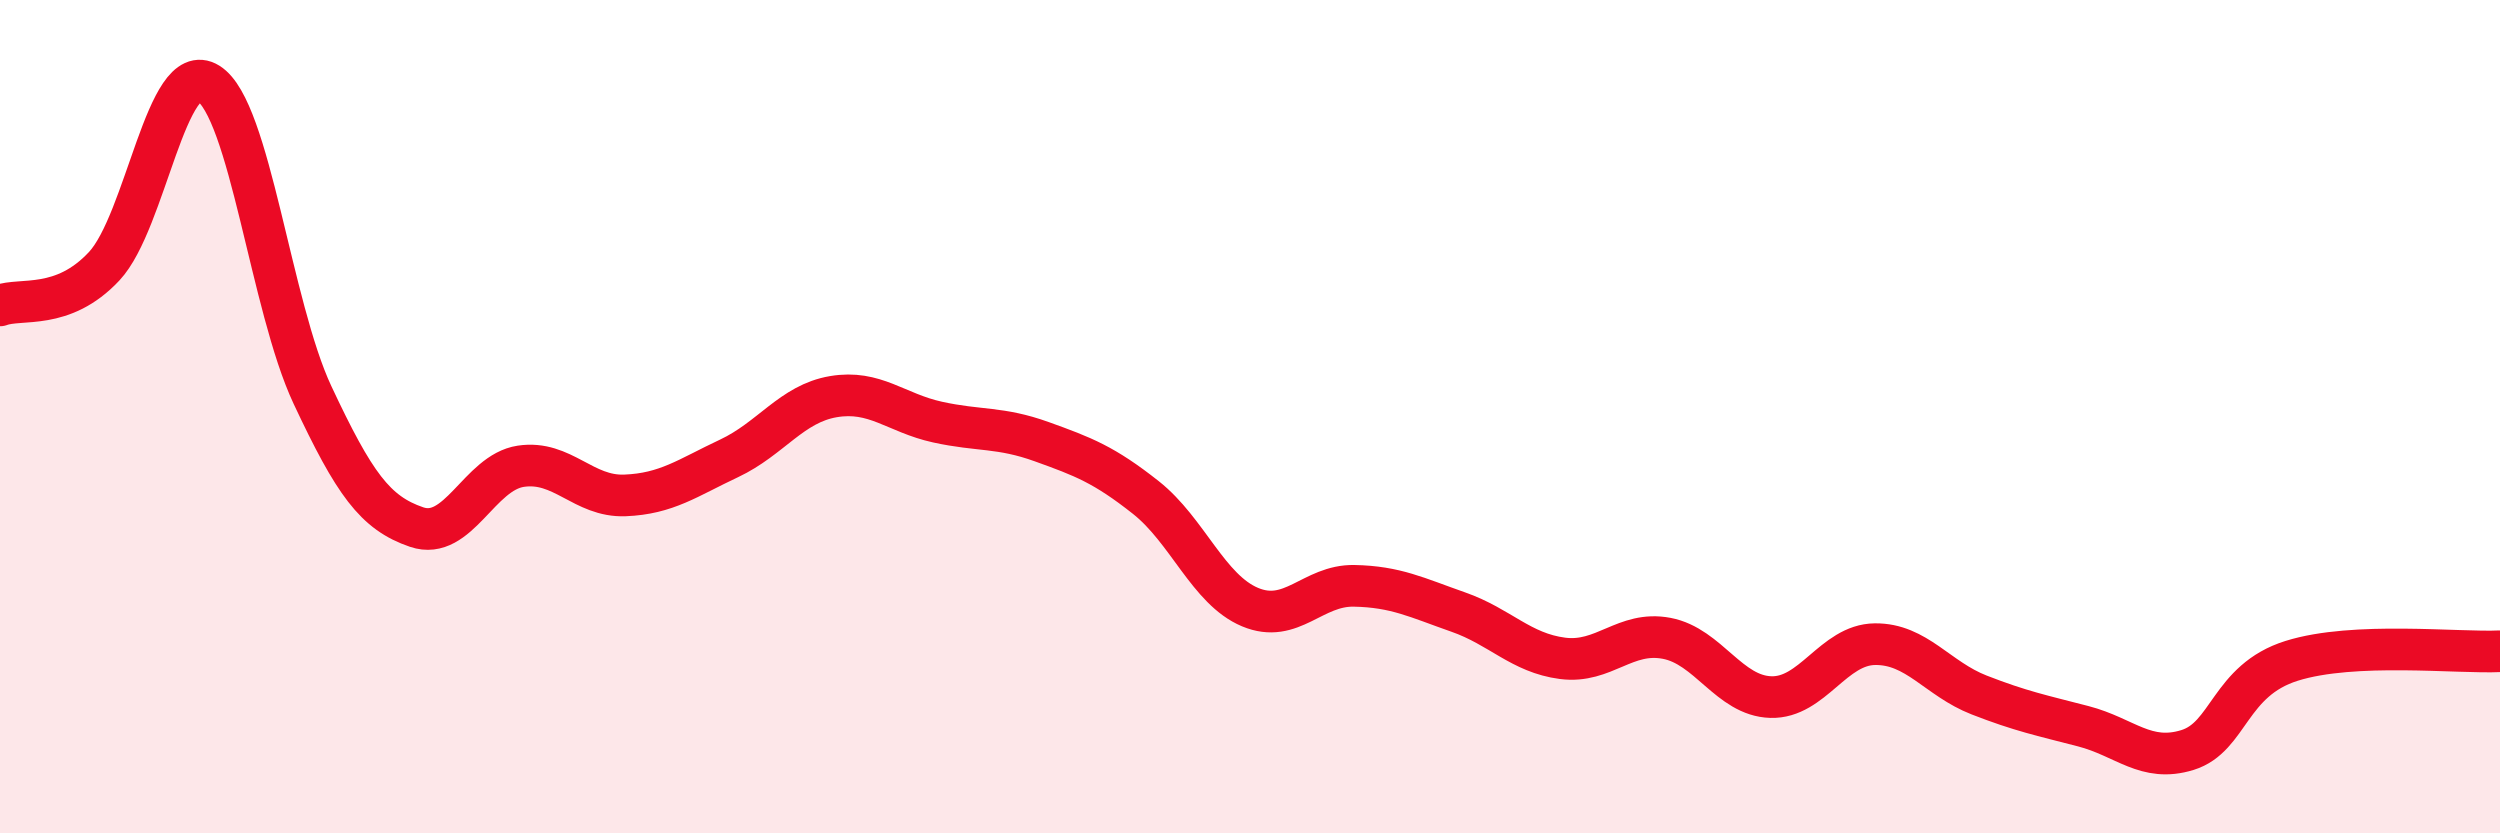
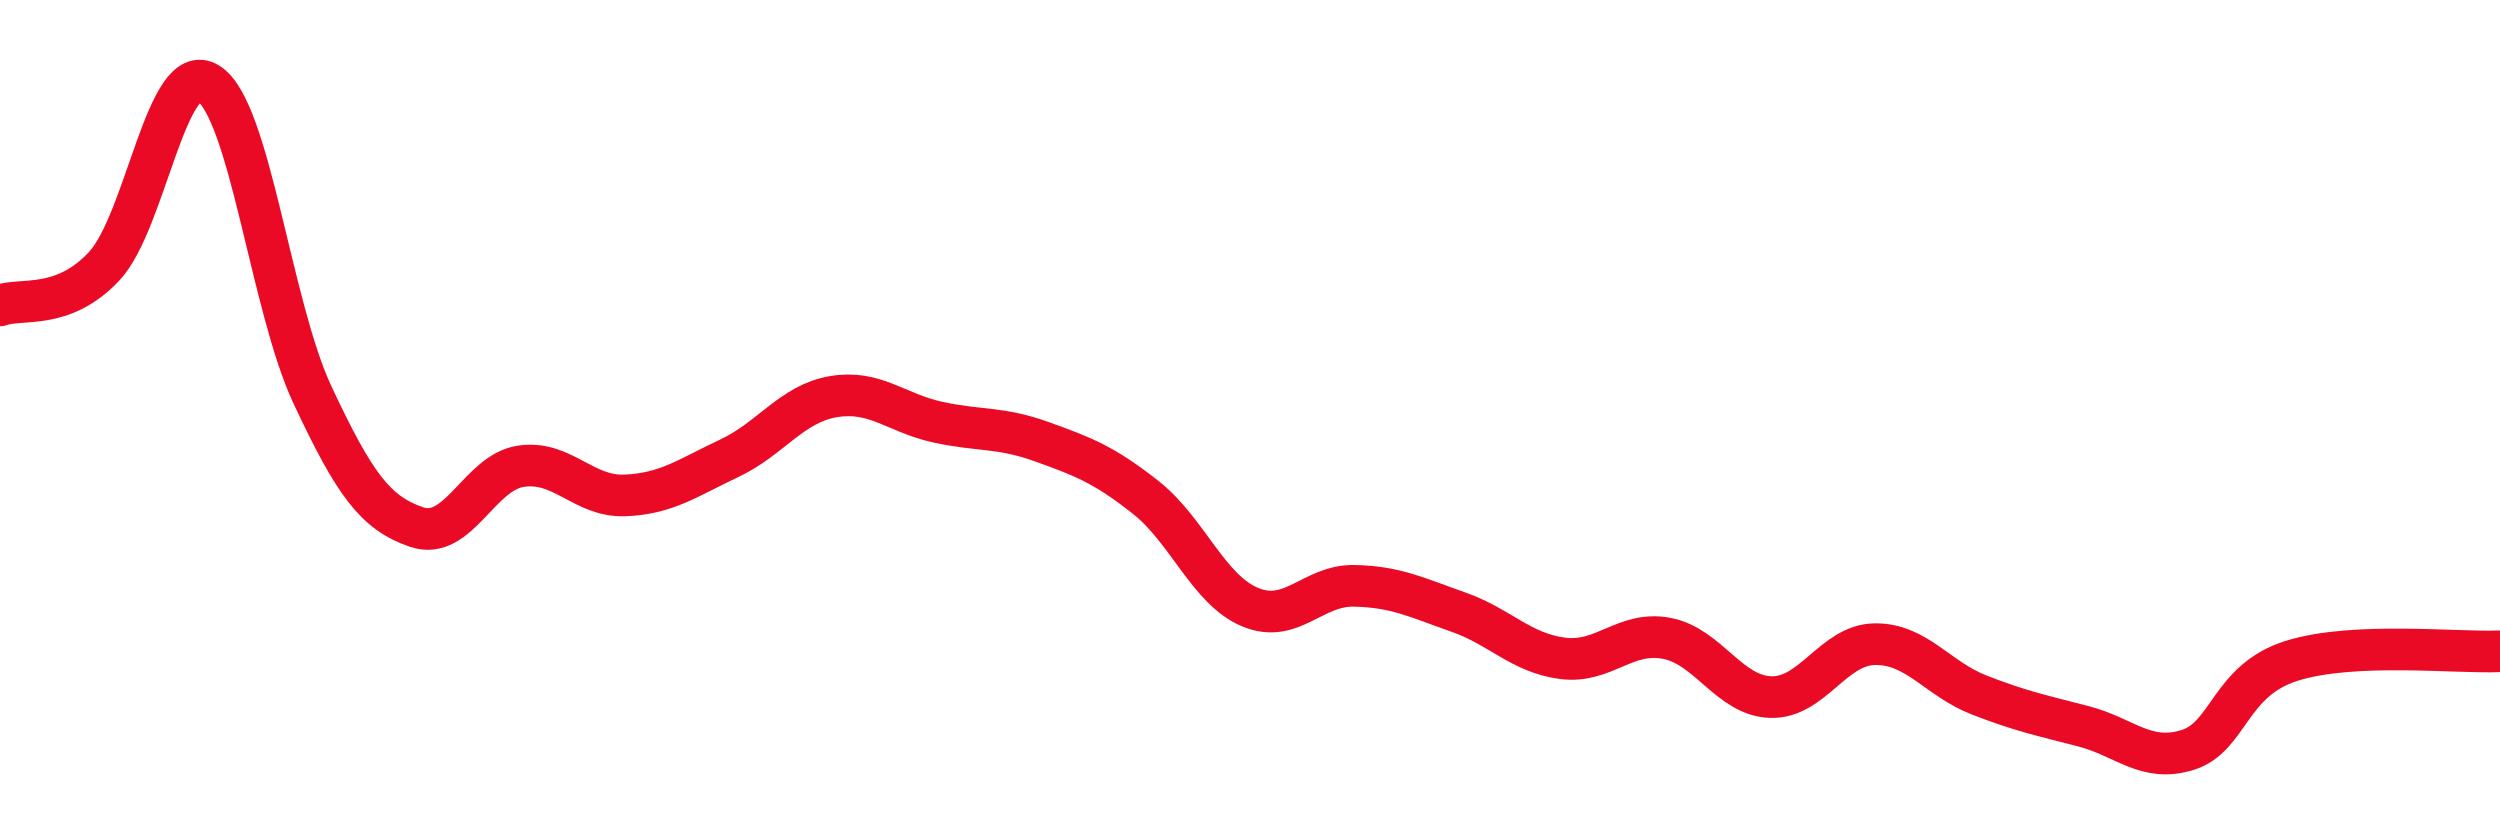
<svg xmlns="http://www.w3.org/2000/svg" width="60" height="20" viewBox="0 0 60 20">
-   <path d="M 0,7.33 C 0.5,7.14 1.5,7.46 2.5,6.39 C 3.5,5.32 4,1.38 5,2 C 6,2.62 6.5,7.35 7.5,9.48 C 8.5,11.61 9,12.31 10,12.65 C 11,12.99 11.5,11.34 12.5,11.19 C 13.5,11.04 14,11.93 15,11.89 C 16,11.85 16.5,11.47 17.5,11 C 18.5,10.53 19,9.69 20,9.52 C 21,9.35 21.5,9.91 22.5,10.13 C 23.5,10.35 24,10.24 25,10.6 C 26,10.96 26.5,11.15 27.5,11.94 C 28.5,12.73 29,14.15 30,14.57 C 31,14.99 31.5,14.04 32.5,14.06 C 33.5,14.08 34,14.34 35,14.69 C 36,15.04 36.5,15.67 37.5,15.8 C 38.5,15.93 39,15.13 40,15.32 C 41,15.51 41.5,16.7 42.5,16.73 C 43.5,16.76 44,15.47 45,15.46 C 46,15.45 46.5,16.29 47.5,16.68 C 48.5,17.07 49,17.17 50,17.43 C 51,17.69 51.5,18.31 52.5,18 C 53.5,17.69 53.5,16.33 55,15.86 C 56.5,15.39 59,15.68 60,15.63L60 20L0 20Z" fill="#EB0A25" opacity="0.1" stroke-linecap="round" stroke-linejoin="round" />
  <path d="M 0,7.33 C 0.5,7.14 1.5,7.46 2.5,6.39 C 3.5,5.32 4,1.38 5,2 C 6,2.62 6.5,7.35 7.5,9.48 C 8.5,11.61 9,12.31 10,12.65 C 11,12.99 11.5,11.34 12.5,11.19 C 13.5,11.04 14,11.93 15,11.89 C 16,11.85 16.5,11.47 17.5,11 C 18.5,10.53 19,9.69 20,9.52 C 21,9.35 21.5,9.91 22.5,10.13 C 23.5,10.35 24,10.24 25,10.6 C 26,10.96 26.5,11.15 27.5,11.94 C 28.5,12.73 29,14.15 30,14.57 C 31,14.99 31.5,14.04 32.5,14.06 C 33.5,14.08 34,14.34 35,14.69 C 36,15.04 36.5,15.67 37.5,15.8 C 38.5,15.93 39,15.13 40,15.32 C 41,15.51 41.5,16.7 42.5,16.73 C 43.5,16.76 44,15.47 45,15.46 C 46,15.45 46.5,16.29 47.5,16.68 C 48.5,17.07 49,17.17 50,17.43 C 51,17.69 51.5,18.31 52.5,18 C 53.5,17.69 53.5,16.33 55,15.86 C 56.5,15.39 59,15.68 60,15.63" stroke="#EB0A25" stroke-width="1" fill="none" stroke-linecap="round" stroke-linejoin="round" />
</svg>